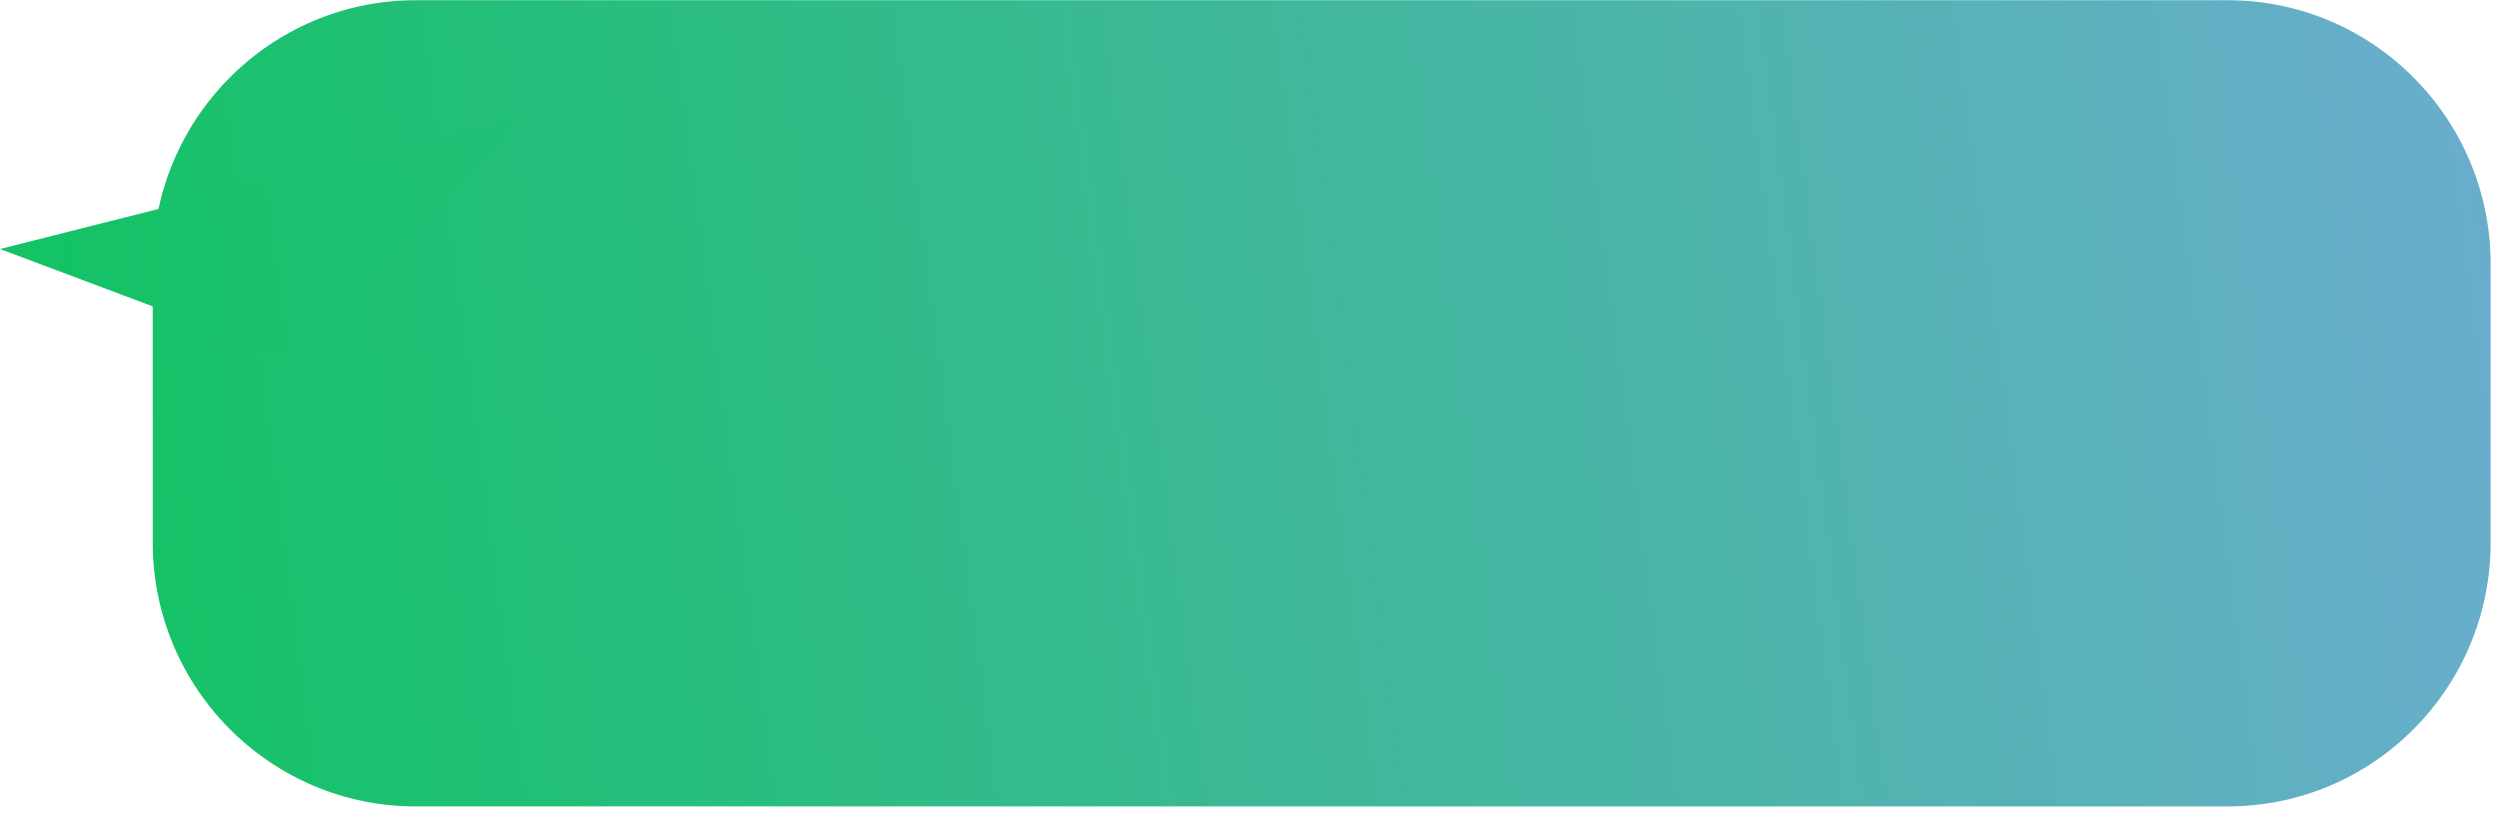
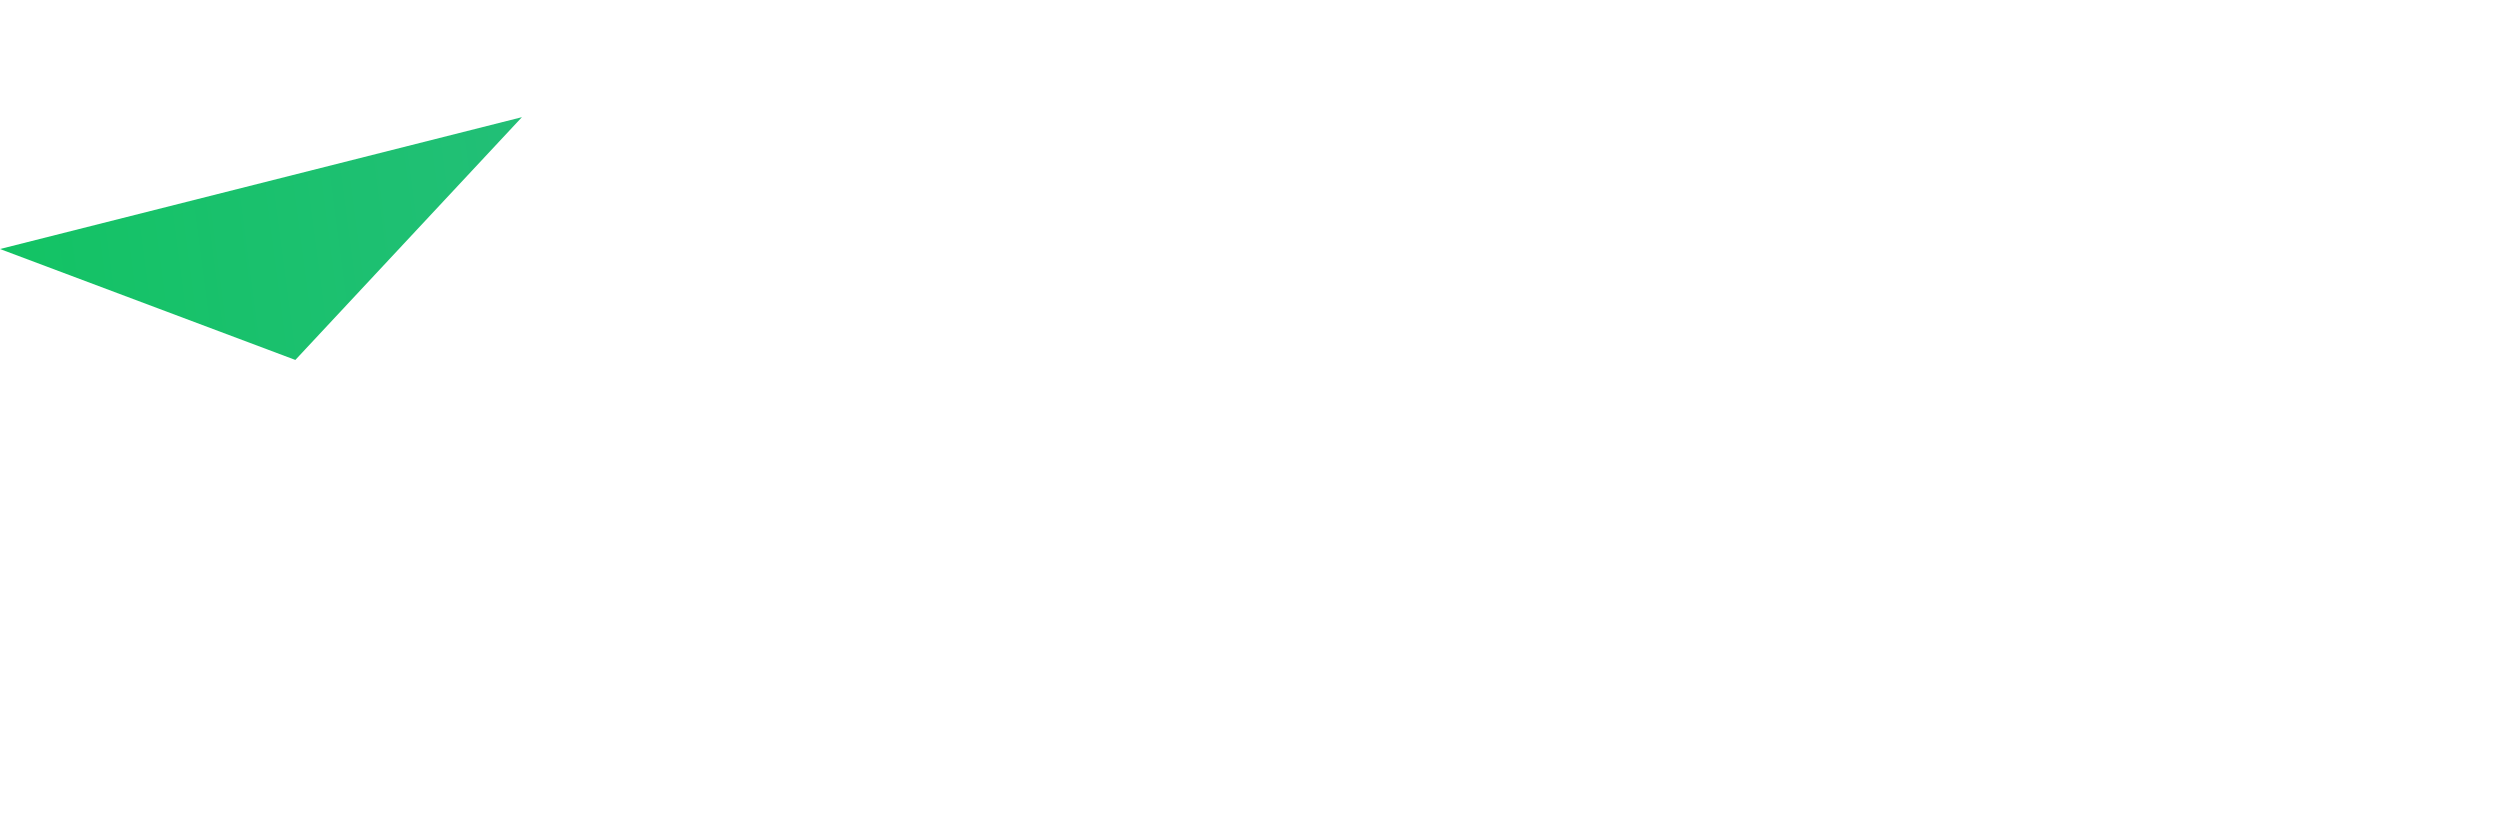
<svg xmlns="http://www.w3.org/2000/svg" width="209" height="68" viewBox="0 0 209 68" fill="none">
-   <path d="M186.231 0.018H34.758C22.614 0.018 12.769 9.903 12.769 22.096V45.34C12.769 57.532 22.614 67.417 34.758 67.417H186.231C198.376 67.417 208.22 57.532 208.22 45.34V22.096C208.22 9.903 198.376 0.018 186.231 0.018Z" fill="url(#paint0_linear_1_2635)" />
  <path d="M43.633 9.795L0 20.818L24.691 30.091" fill="url(#paint1_linear_1_2635)" />
  <defs>
    <linearGradient id="paint0_linear_1_2635" x1="-23.67" y1="51.537" x2="277.653" y2="11.812" gradientUnits="userSpaceOnUse">
      <stop stop-color="#06C655" />
      <stop offset="1" stop-color="#87A6F1" />
    </linearGradient>
    <linearGradient id="paint1_linear_1_2635" x1="-34.758" y1="29.097" x2="332.666" y2="-19.327" gradientUnits="userSpaceOnUse">
      <stop stop-color="#06C655" />
      <stop offset="1" stop-color="#87A6F1" />
    </linearGradient>
  </defs>
</svg>